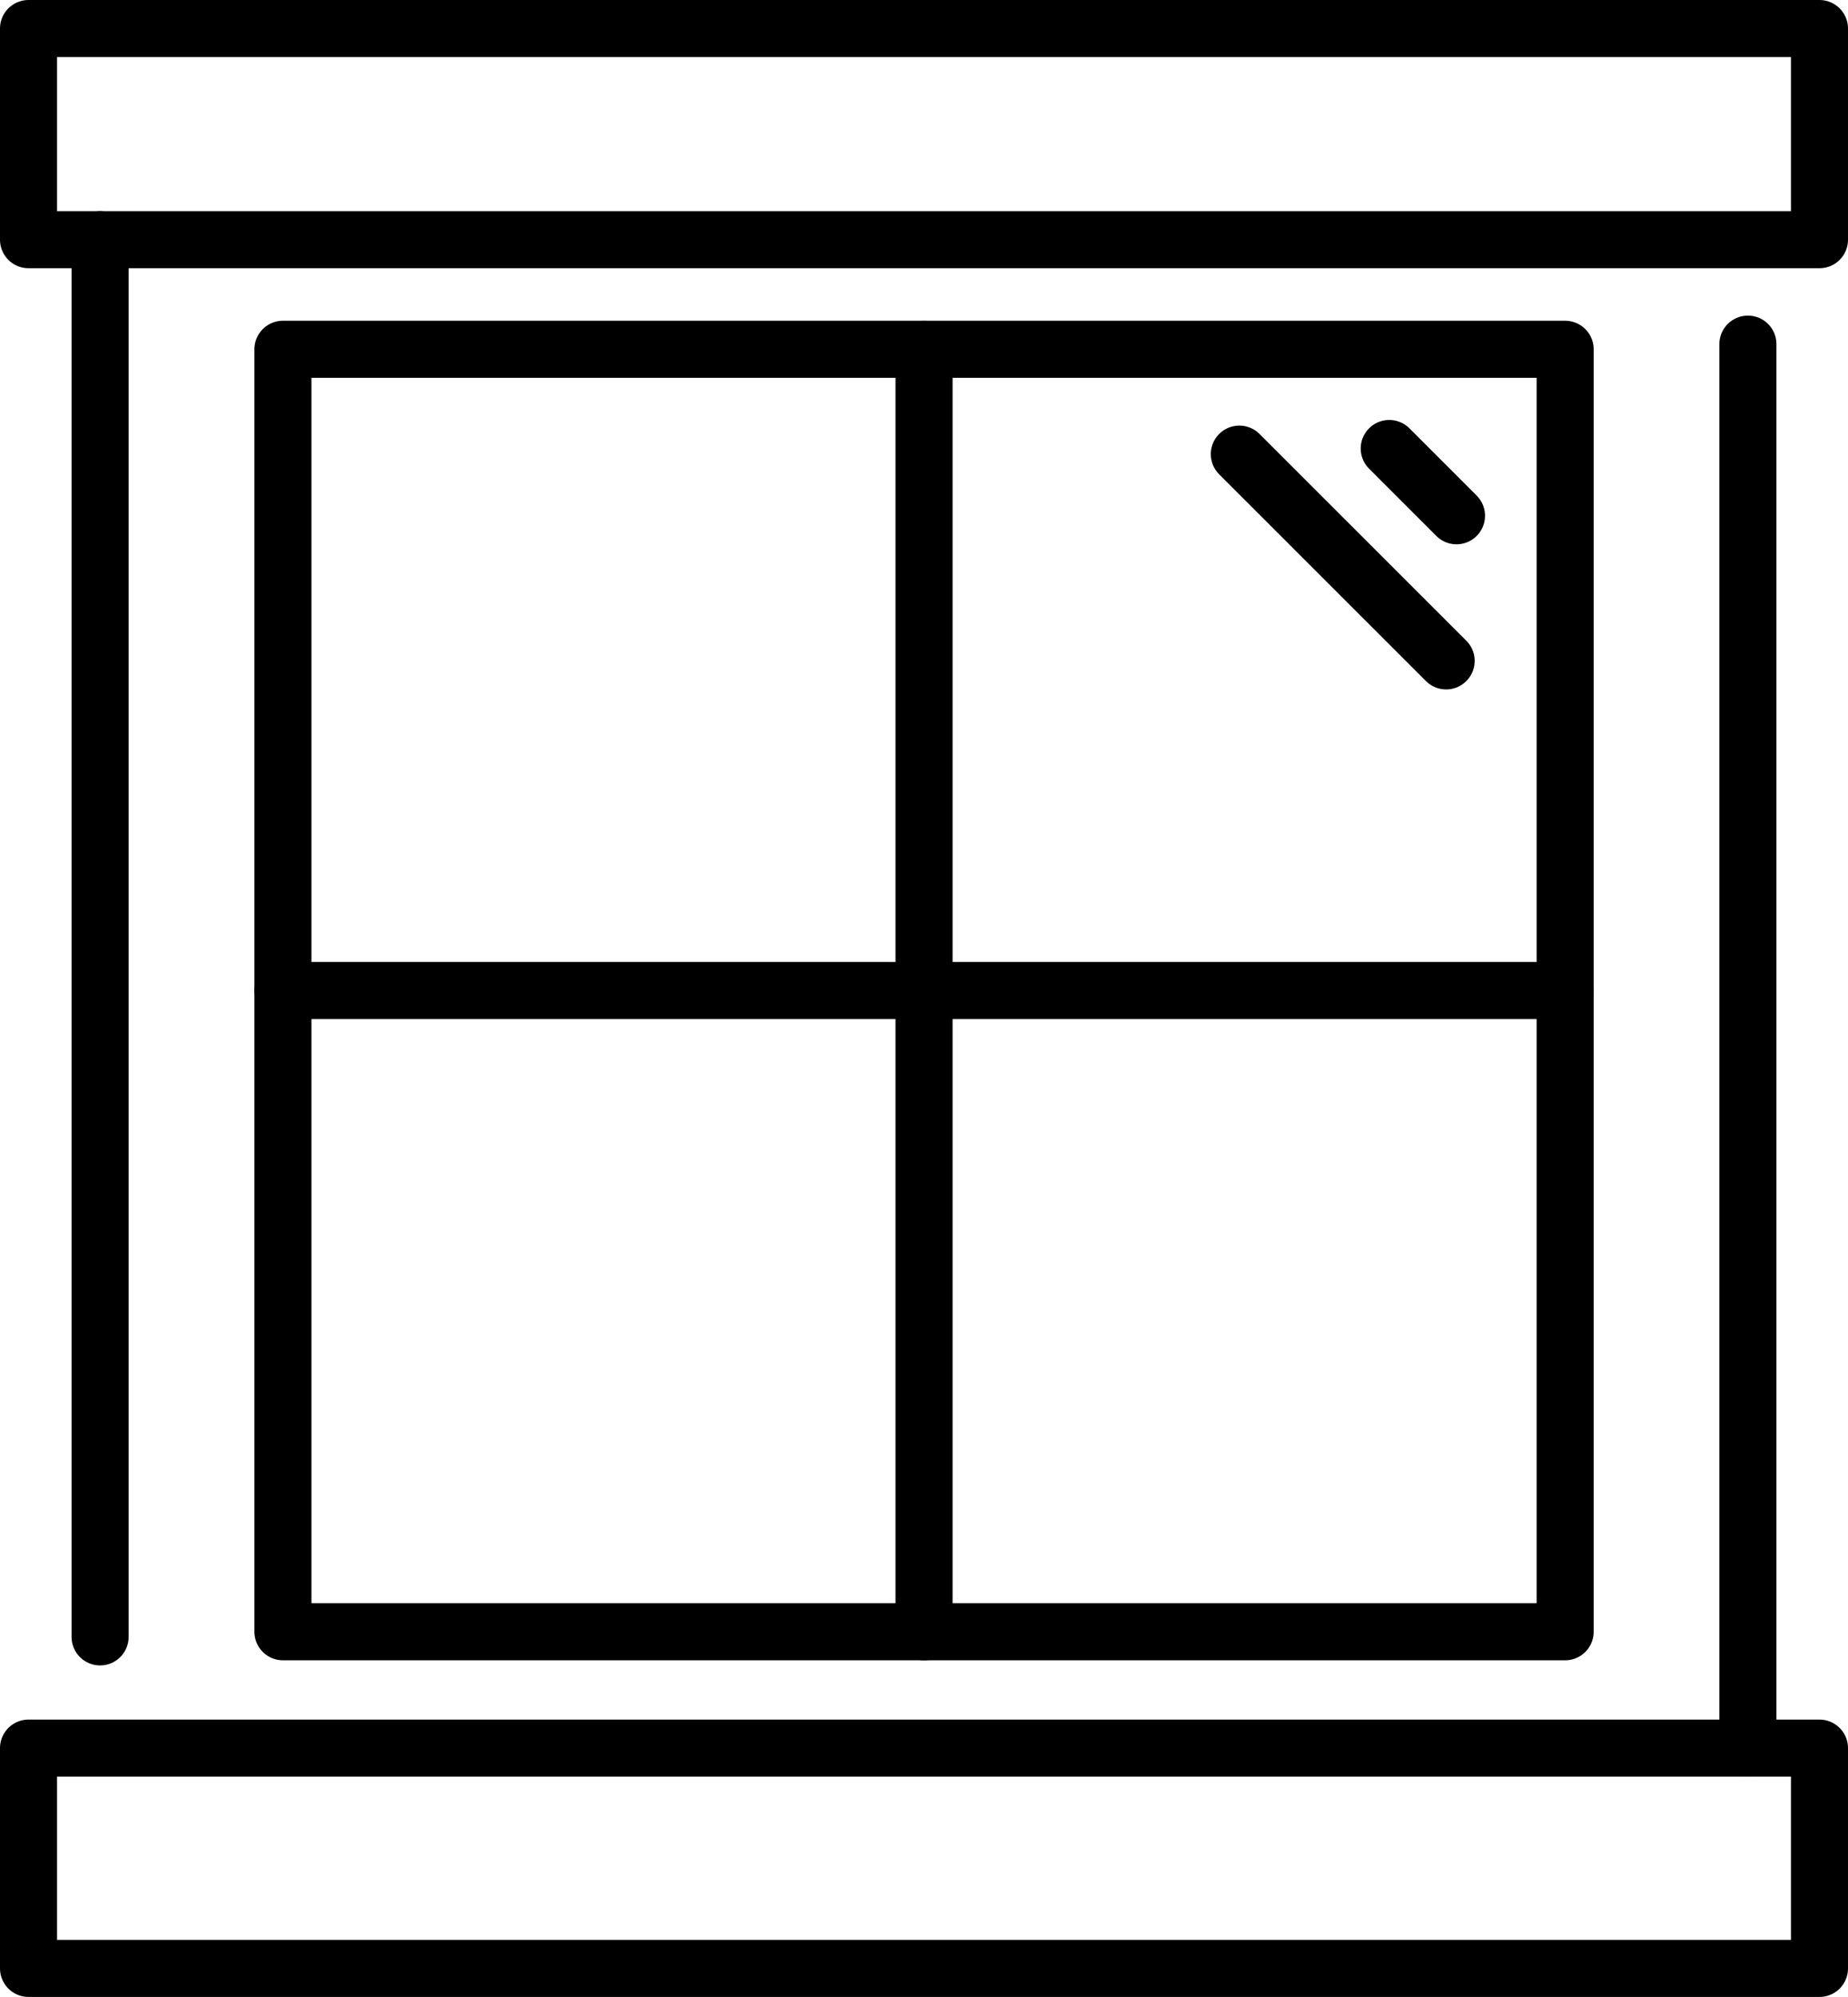
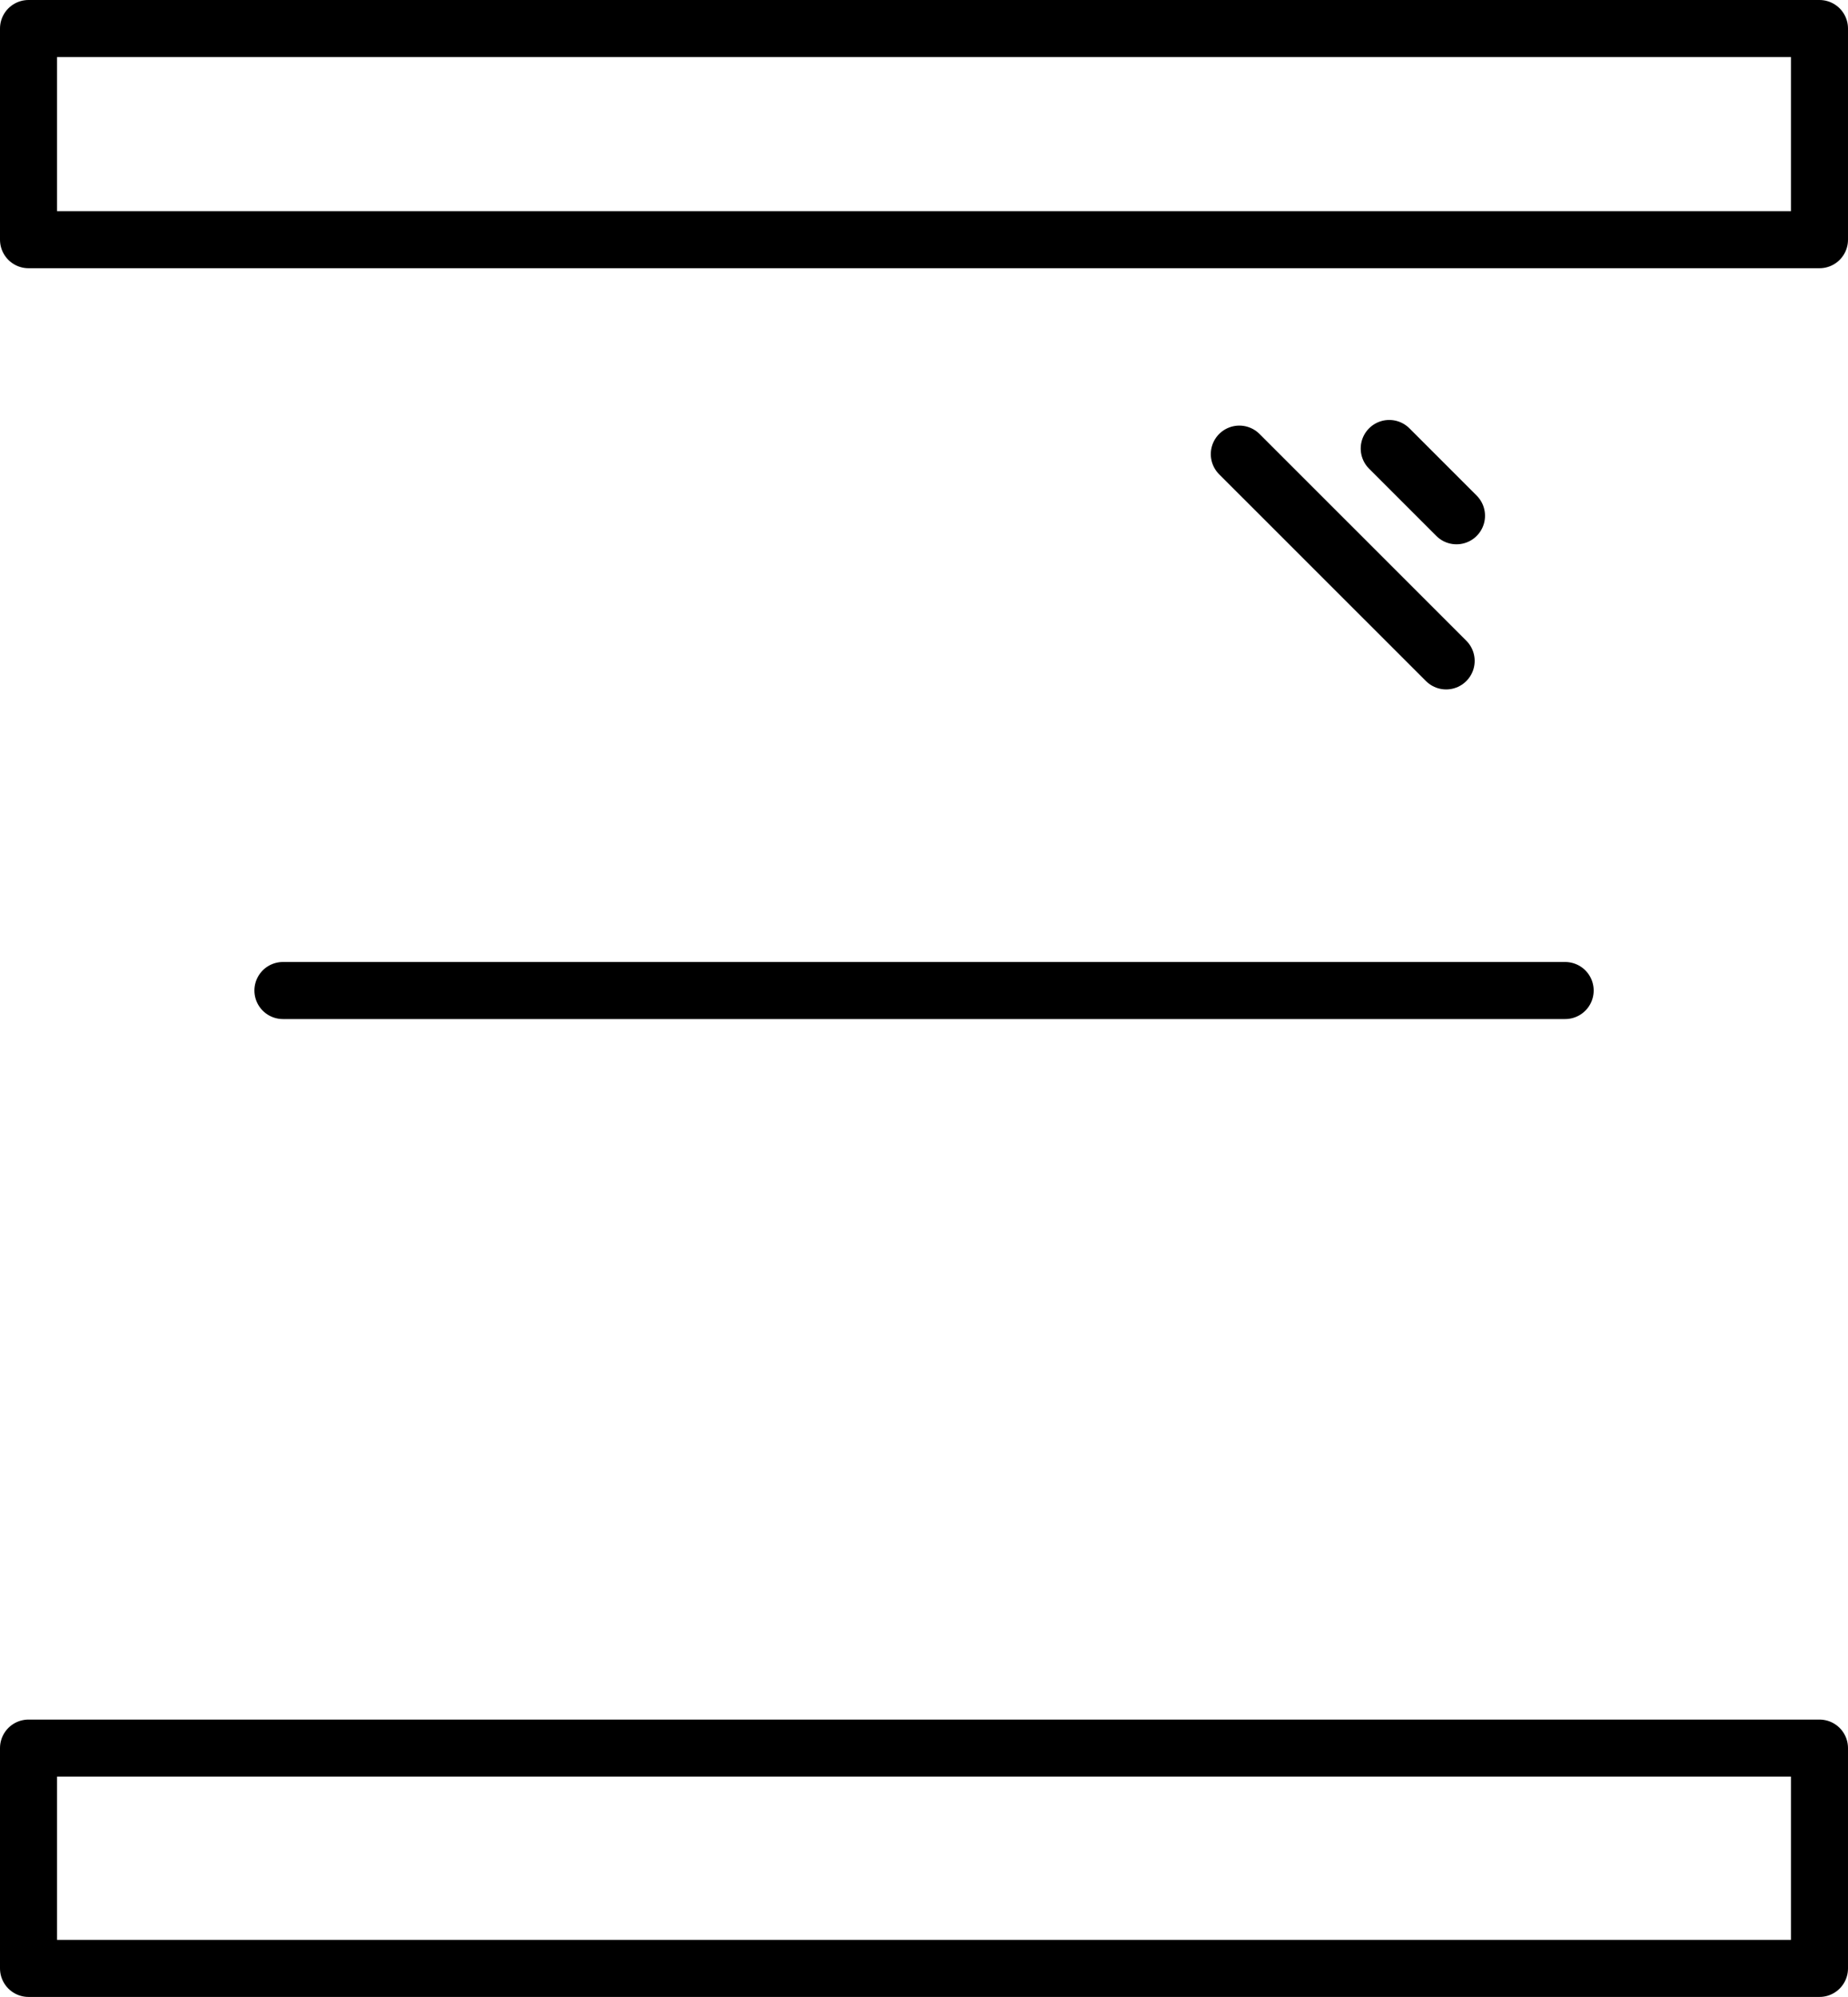
<svg xmlns="http://www.w3.org/2000/svg" id="Calque_2" data-name="Calque 2" viewBox="0 0 226.71 244.94">
  <defs>
    <style>
      .cls-1 {
        fill: none;
        stroke: #000;
        stroke-linecap: round;
        stroke-linejoin: round;
        stroke-width: 7px;
      }
    </style>
  </defs>
  <g id="_Ñëîé_2" data-name="Ñëîé 2">
    <g>
      <g>
-         <rect class="cls-1" x="34.71" y="42.84" width="157.3" height="157.3" />
-         <line class="cls-1" x1="113.36" y1="42.84" x2="113.36" y2="200.14" />
        <line class="cls-1" x1="192.01" y1="121.49" x2="34.71" y2="121.49" />
      </g>
      <rect class="cls-1" x="3.5" y="3.5" width="219.71" height="25.9" />
      <rect class="cls-1" x="3.5" y="214.41" width="219.71" height="27.02" />
      <g>
-         <line class="cls-1" x1="12.28" y1="29.4" x2="12.28" y2="200.77" />
-         <line class="cls-1" x1="214.43" y1="42.21" x2="214.43" y2="214.41" />
-       </g>
+         </g>
      <line class="cls-1" x1="170.43" y1="55.01" x2="178.68" y2="63.26" />
      <line class="cls-1" x1="152.04" y1="55.7" x2="177.41" y2="81.06" />
    </g>
  </g>
</svg>